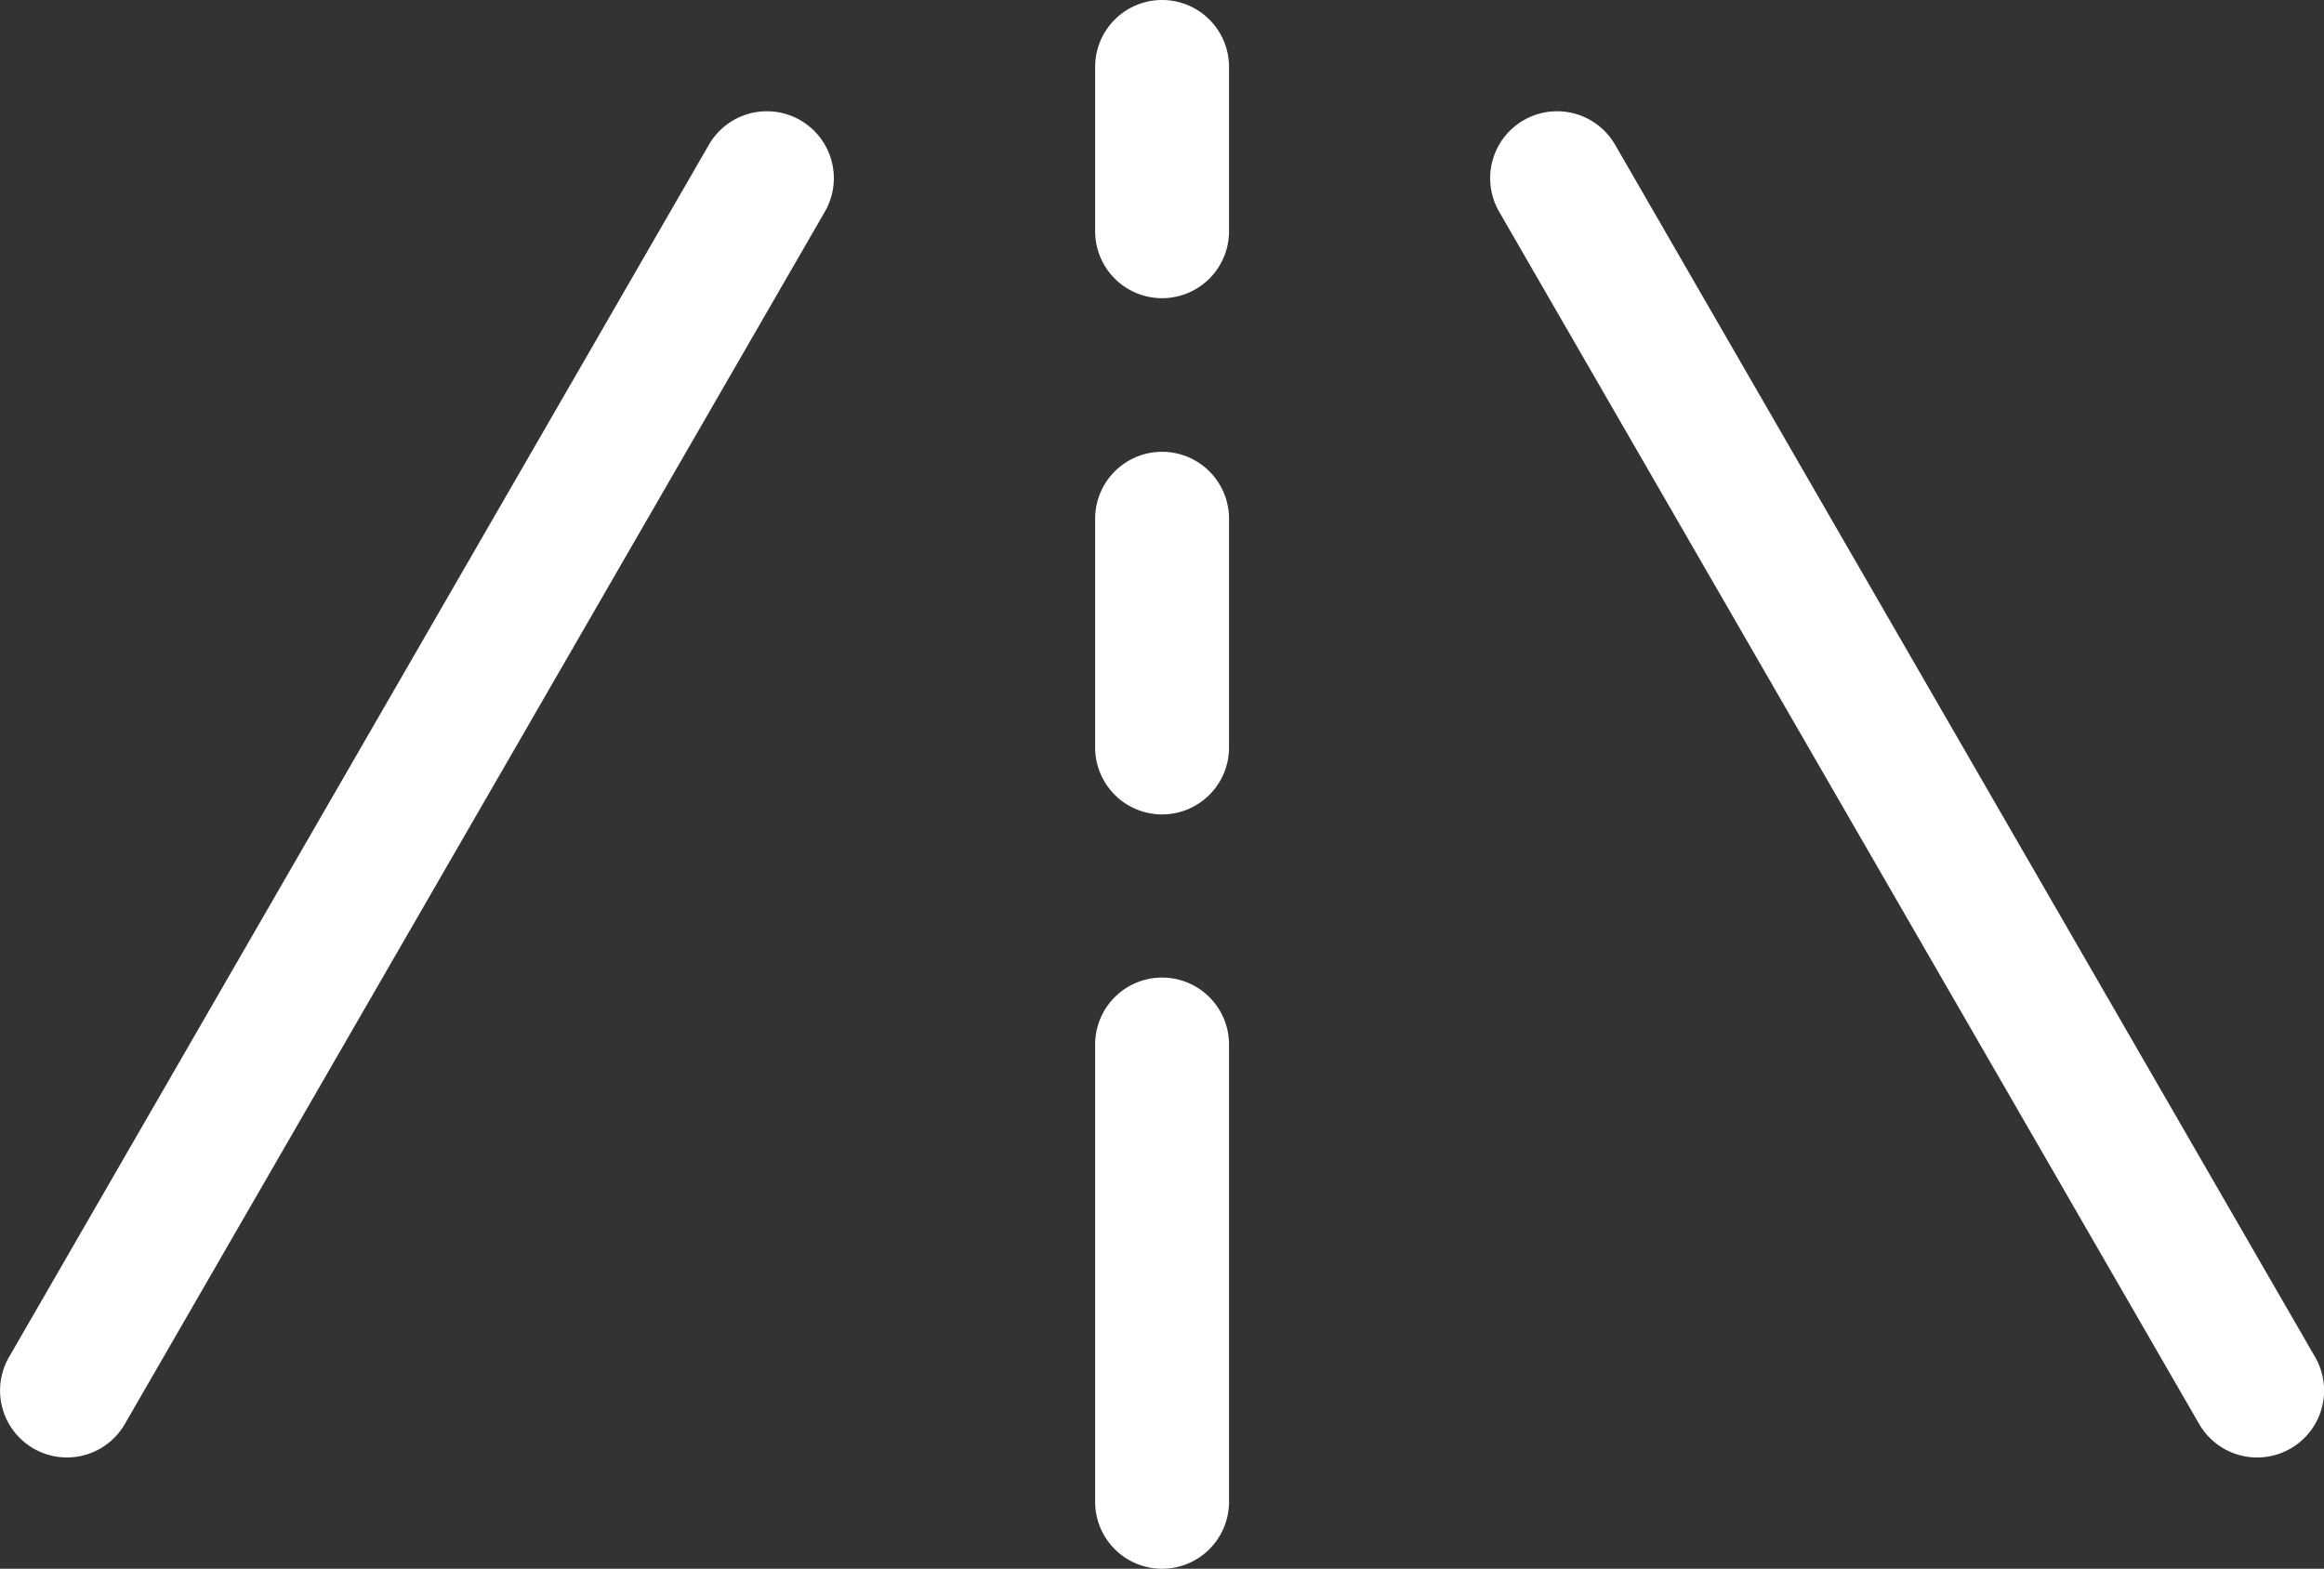
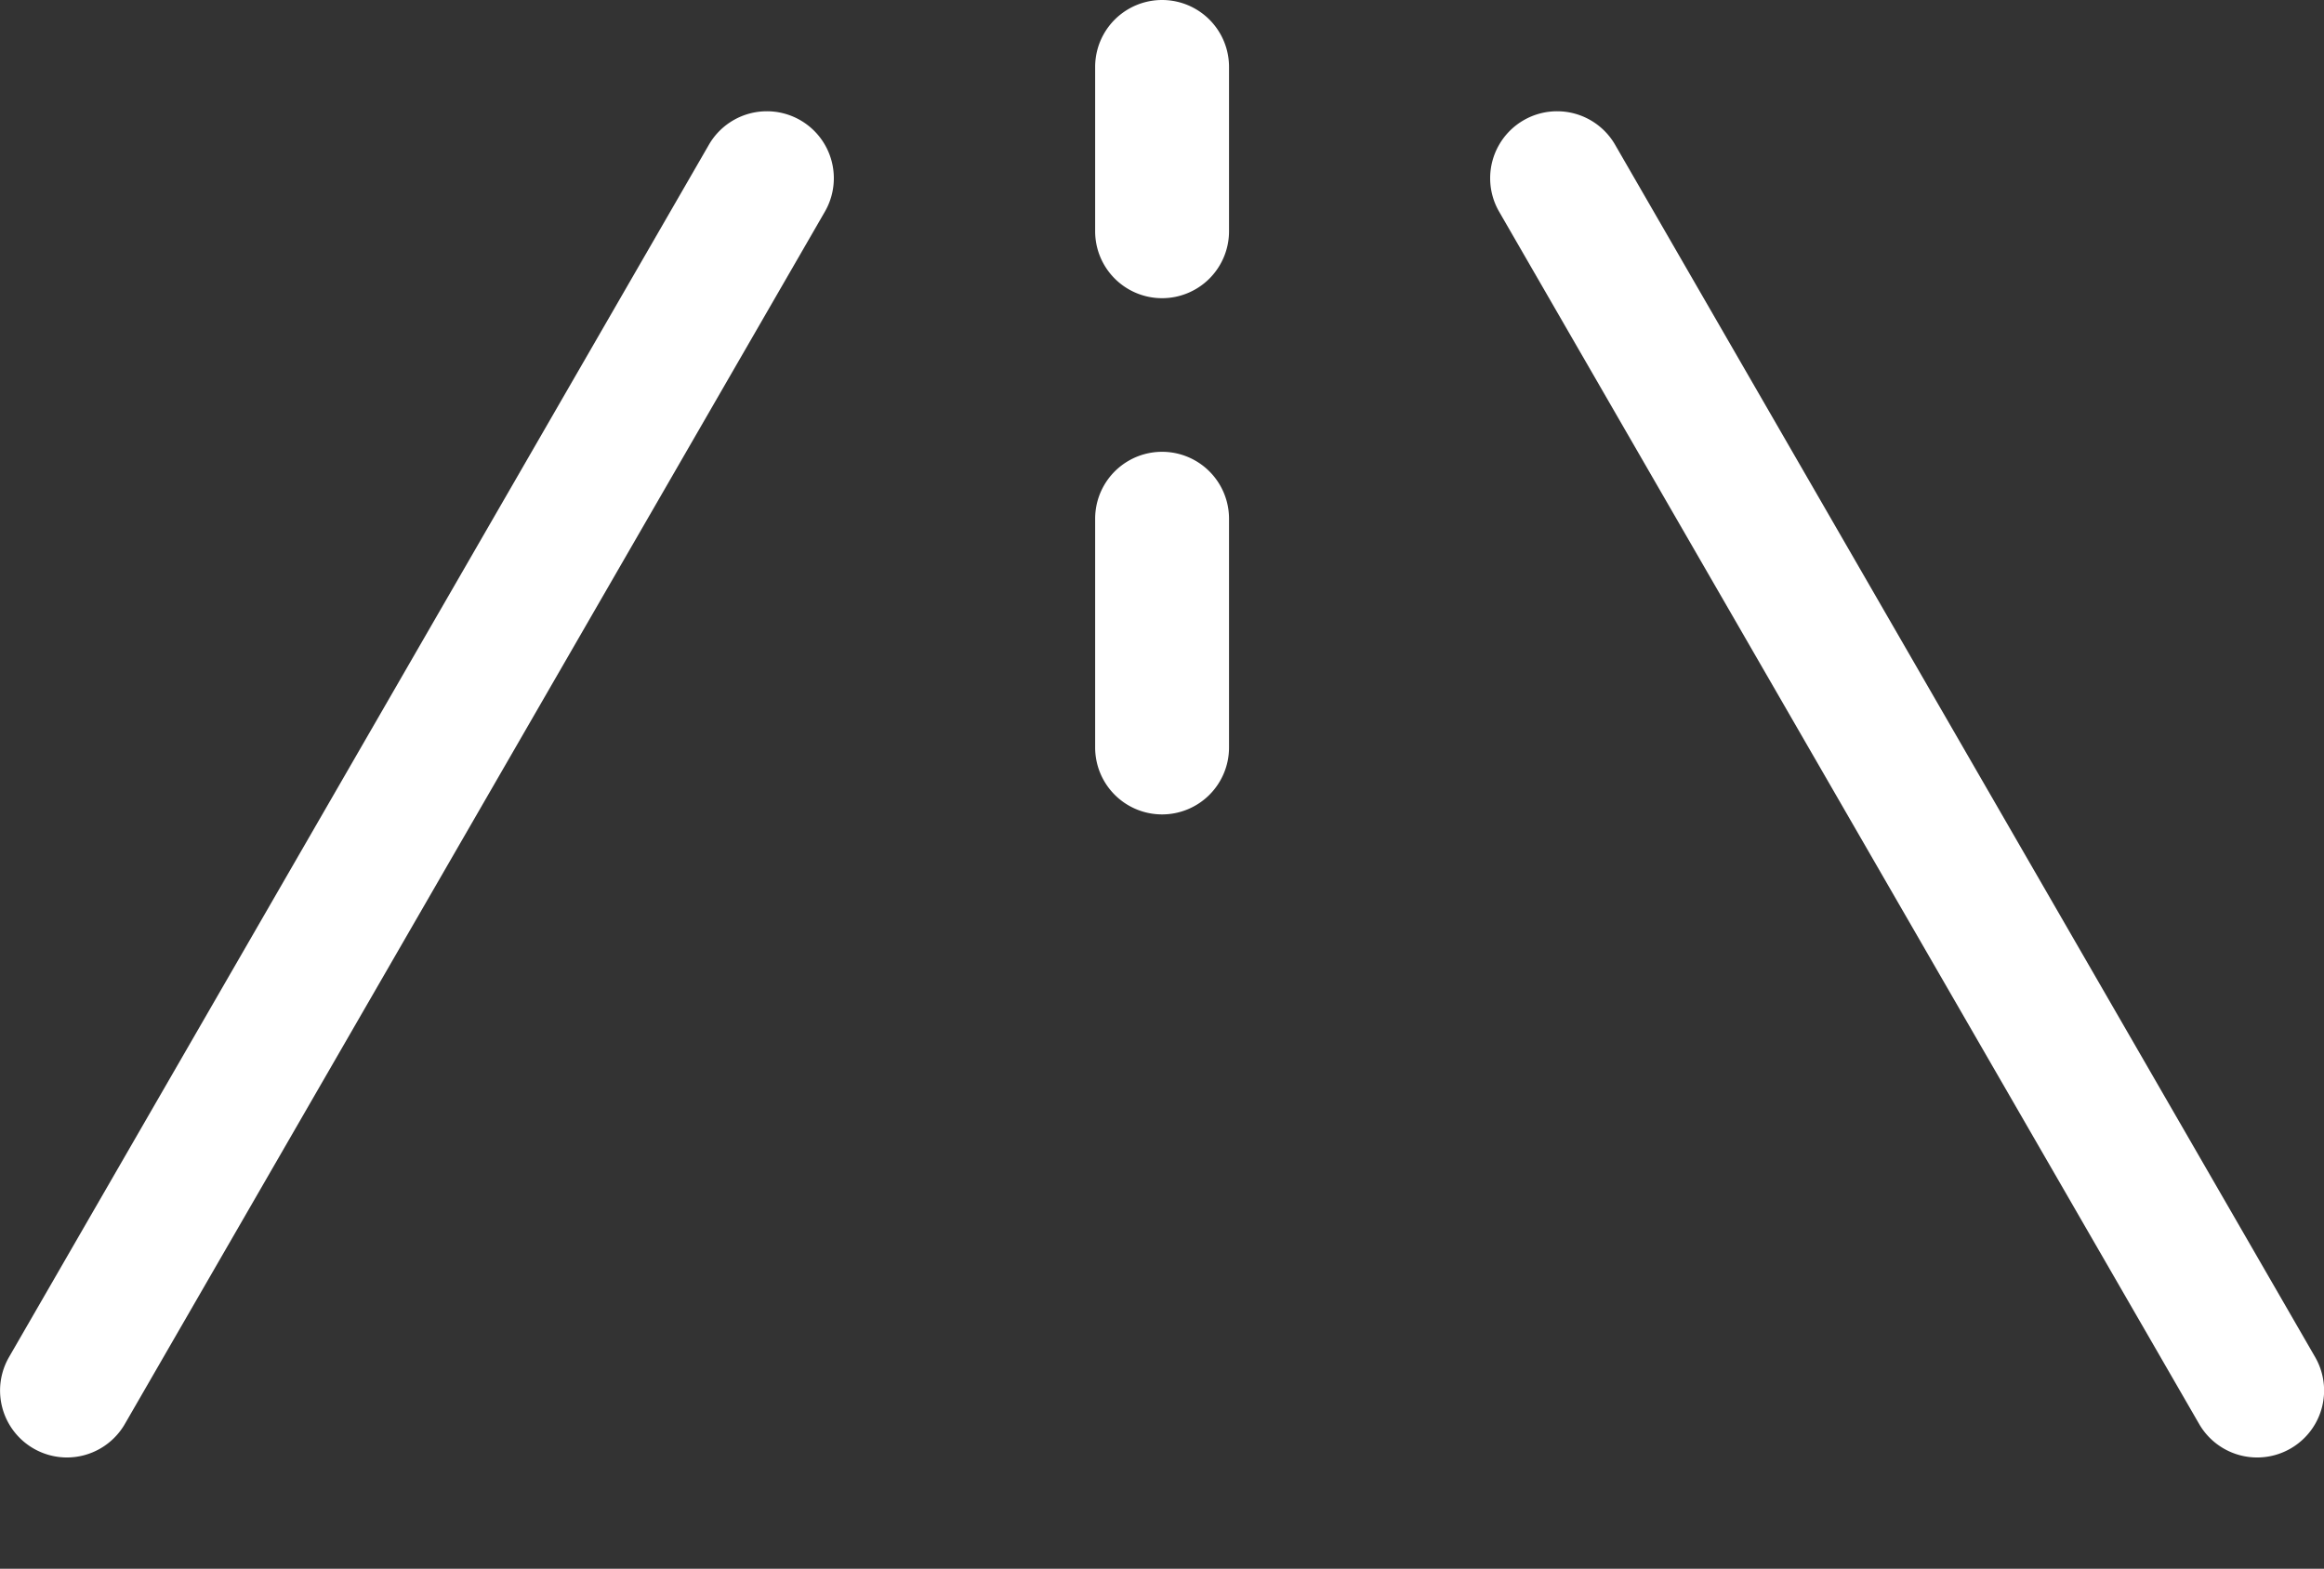
<svg xmlns="http://www.w3.org/2000/svg" id="Layer_1" data-name="Layer 1" viewBox="0 0 138.87 93.75">
  <rect x="0" y="0" width="138.87" height="93.75" fill="#333333" stroke="none" />
  <defs>
    <style>.cls-1{fill:none;}.cls-2{clip-path:url(#clip-path);}.cls-3{fill:#fff;}</style>
    <clipPath id="clip-path" transform="translate(0 0)">
      <rect class="cls-1" width="138.87" height="93.75" />
    </clipPath>
  </defs>
  <title>highway</title>
  <g class="cls-2">
    <path class="cls-3" d="M134.88,87.1a4,4,0,0,1-3.47-2L89.58,12.65a4,4,0,1,1,6.93-4L138.34,81.1a4,4,0,0,1-3.46,6" transform="translate(0 0)" />
    <path class="cls-3" d="M4,87.1a4,4,0,0,1-3.46-6L42.36,8.65a4,4,0,1,1,6.93,4L7.46,85.1A4,4,0,0,1,4,87.1" transform="translate(0 0)" />
    <path class="cls-3" d="M69.44,17.82a4,4,0,0,1-4-4V4a4,4,0,1,1,8,0v9.82a4,4,0,0,1-4,4" transform="translate(0 0)" />
    <path class="cls-3" d="M69.44,48.67a4,4,0,0,1-4-4V31a4,4,0,0,1,8,0V44.67a4,4,0,0,1-4,4" transform="translate(0 0)" />
-     <path class="cls-3" d="M69.44,93.75a4,4,0,0,1-4-4V62.42a4,4,0,1,1,8,0V89.75a4,4,0,0,1-4,4" transform="translate(0 0)" />
  </g>
</svg>